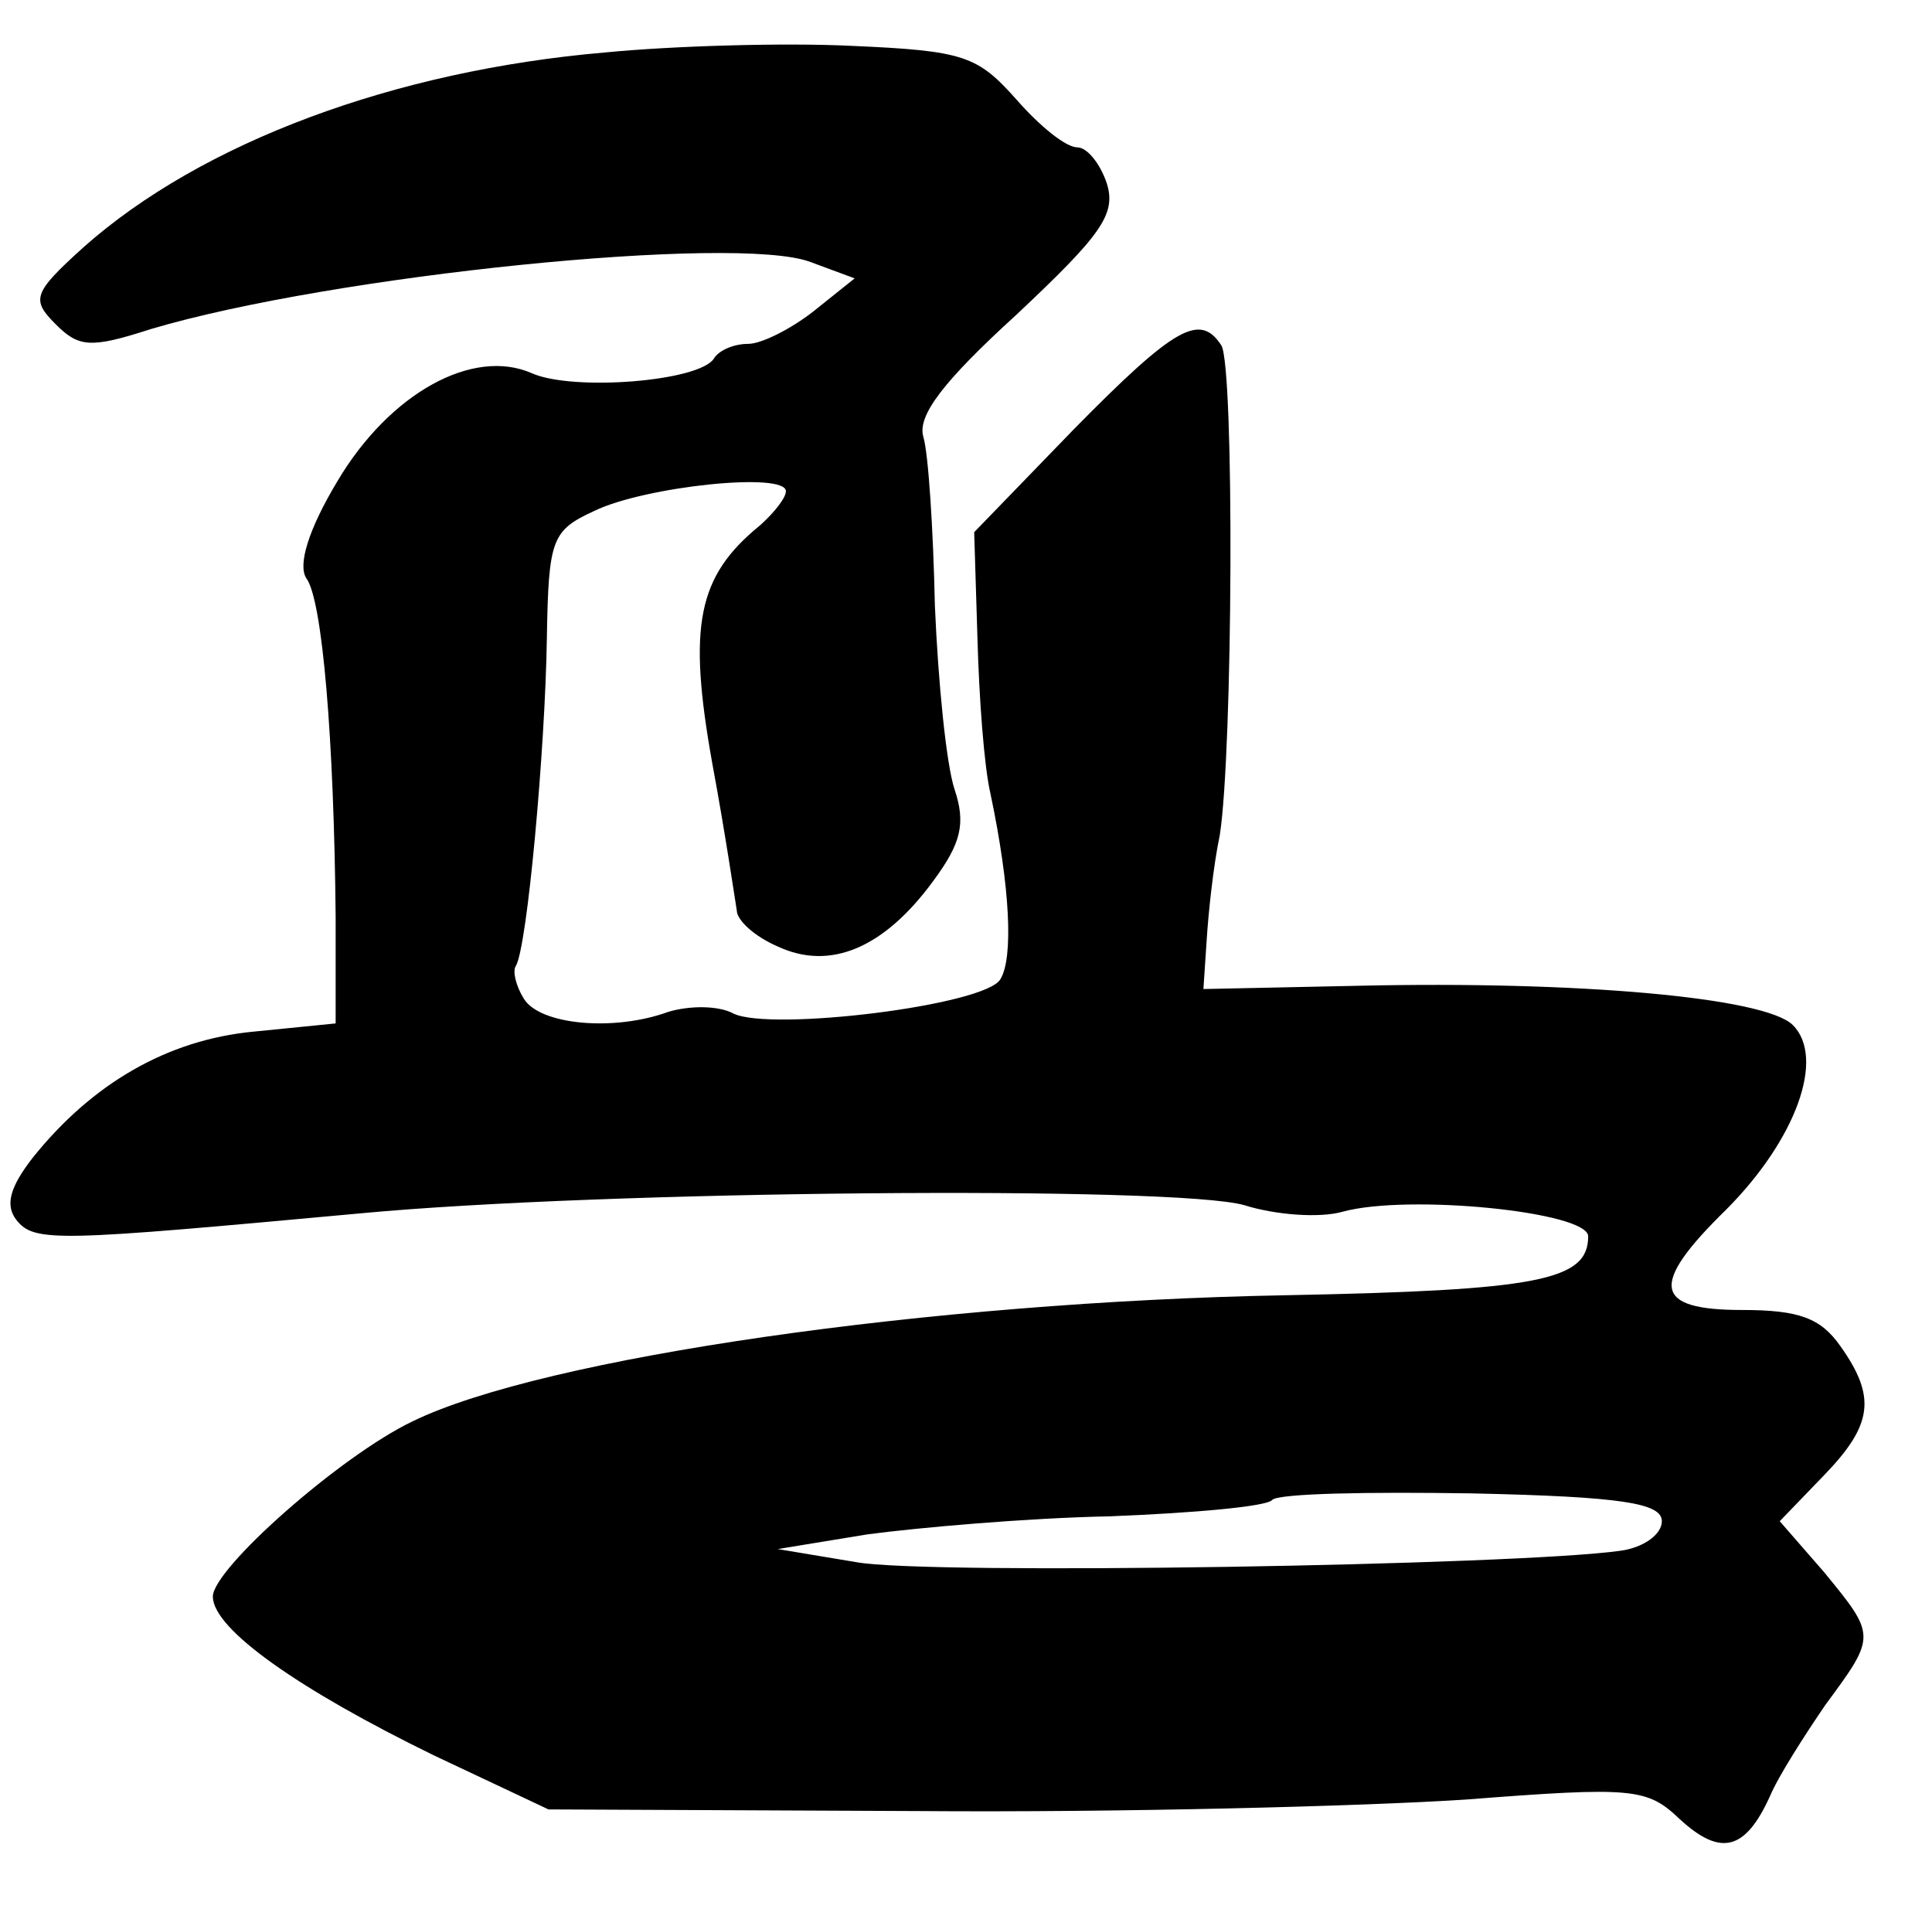
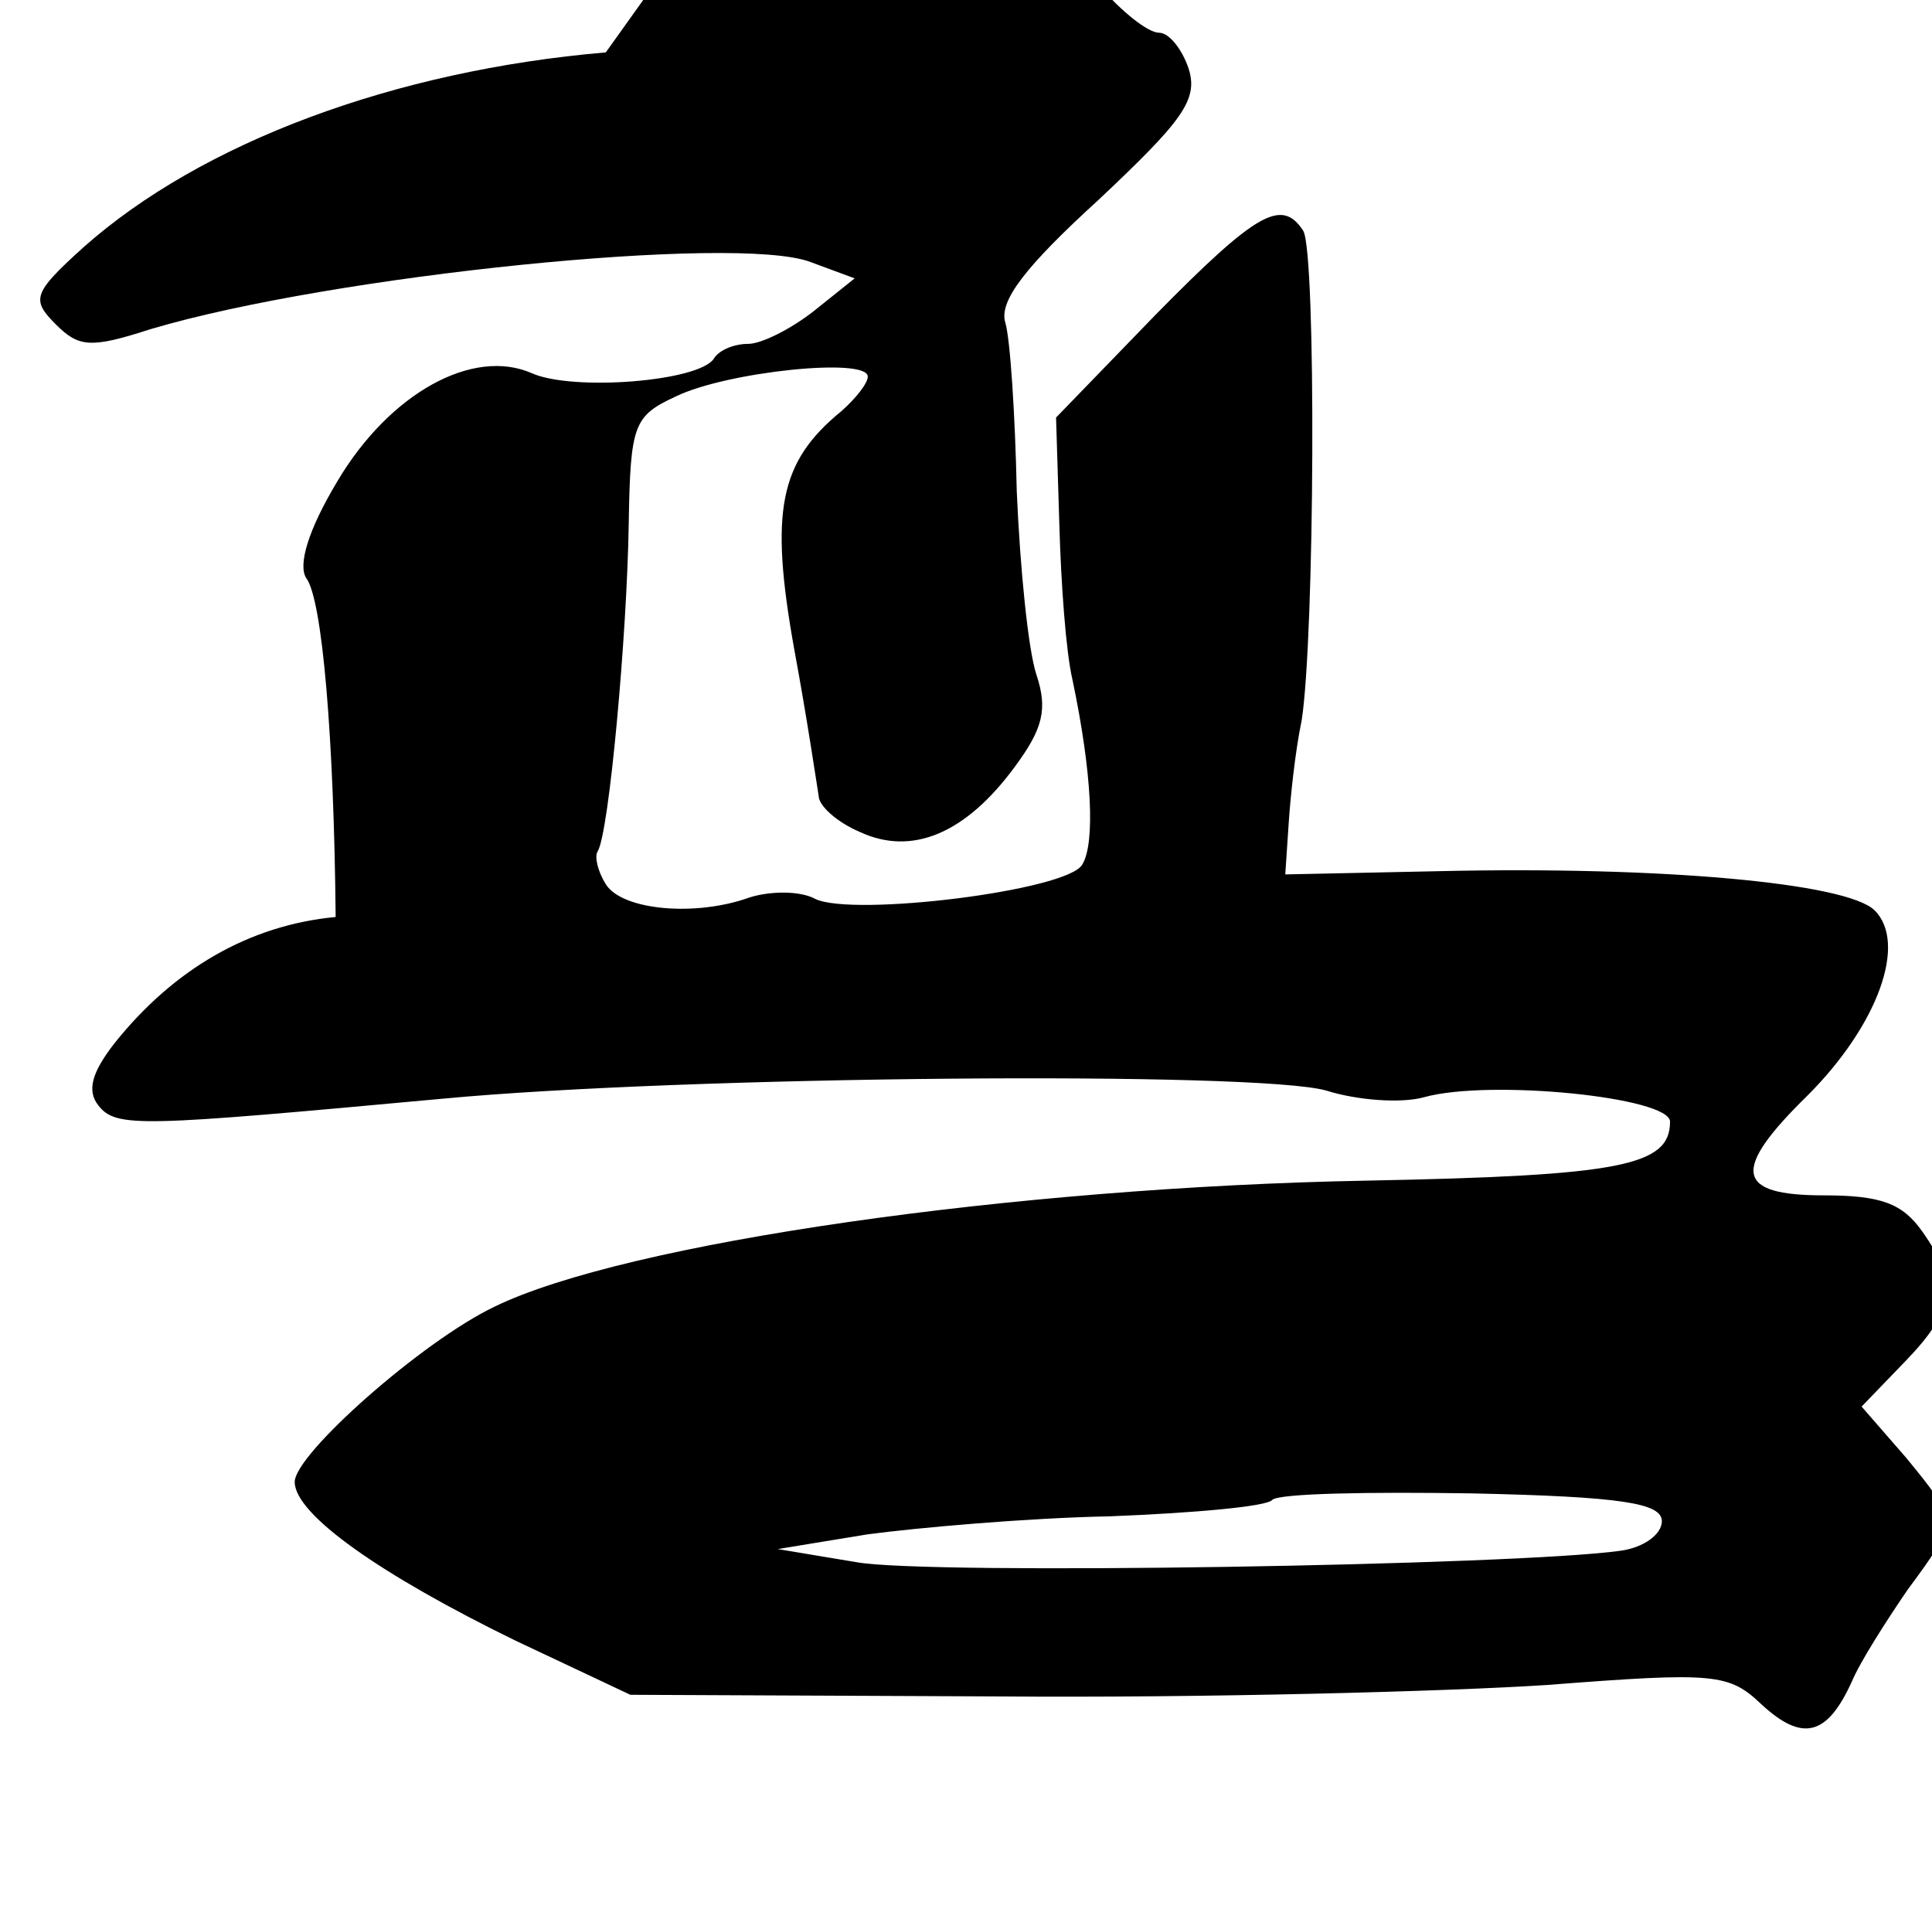
<svg xmlns="http://www.w3.org/2000/svg" version="1.0" width="118pt" height="117pt" viewBox="0 0 118 117" preserveAspectRatio="xMidYMid meet">
  <g transform="translate(0,117) scale(0.1,-0.1)" fill="#000000" stroke="none">
-     <path d="M370 1138 c-129 -11 -247 -55 -319 -119 -31 -28 -32 -32 -17 -47 14 -14 21 -15 58 -3 111 33 358 58 403 41 l27 -10 -25 -20 c-14 -11 -32 -20 -40 -20 -9 0 -18 -4 -21 -9 -9 -14 -86 -20 -111 -9 -36 16 -87 -12 -119 -66 -18 -30 -24 -51 -19 -59 10 -13 17 -99 18 -207 l0 -65 -50 -5 c-53 -5 -99 -32 -135 -77 -14 -18 -17 -29 -10 -38 11 -14 25 -13 210 4 148 14 498 17 540 5 19 -6 46 -8 60 -4 40 11 150 0 150 -15 0 -27 -30 -33 -185 -36 -216 -4 -453 -38 -533 -77 -44 -21 -122 -90 -122 -107 0 -20 53 -57 135 -97 l70 -33 225 -1 c124 -1 274 3 335 7 103 8 111 7 131 -12 25 -23 40 -19 55 14 5 12 21 37 34 56 31 42 31 42 -1 81 l-27 31 27 28 c30 31 32 48 10 79 -12 17 -25 22 -60 22 -54 0 -57 15 -10 61 43 43 61 93 41 113 -17 17 -132 27 -265 24 l-95 -2 2 30 c1 16 4 45 8 64 8 51 9 285 1 299 -13 20 -28 12 -90 -51 l-61 -63 2 -65 c1 -36 4 -78 8 -95 12 -57 14 -100 6 -113 -9 -16 -140 -32 -163 -21 -9 5 -27 5 -40 1 -33 -12 -78 -8 -88 8 -5 8 -7 17 -5 20 7 11 18 133 19 200 1 61 3 66 29 78 31 15 117 24 117 12 0 -4 -7 -13 -16 -21 -38 -31 -44 -61 -29 -145 8 -43 14 -84 15 -90 0 -6 11 -16 25 -22 32 -15 65 -1 95 40 17 23 20 35 13 56 -5 15 -10 65 -12 112 -1 47 -4 93 -7 103 -4 13 12 34 57 75 51 48 61 61 55 80 -4 12 -12 22 -18 22 -7 0 -23 13 -37 29 -24 27 -32 30 -101 33 -41 2 -109 0 -150 -4z m645 -897 c0 -8 -11 -16 -25 -18 -63 -9 -424 -15 -467 -7 l-48 8 55 9 c30 4 97 10 148 11 51 2 96 6 99 10 4 4 59 5 122 4 92 -2 116 -6 116 -17z" />
+     <path d="M370 1138 c-129 -11 -247 -55 -319 -119 -31 -28 -32 -32 -17 -47 14 -14 21 -15 58 -3 111 33 358 58 403 41 l27 -10 -25 -20 c-14 -11 -32 -20 -40 -20 -9 0 -18 -4 -21 -9 -9 -14 -86 -20 -111 -9 -36 16 -87 -12 -119 -66 -18 -30 -24 -51 -19 -59 10 -13 17 -99 18 -207 c-53 -5 -99 -32 -135 -77 -14 -18 -17 -29 -10 -38 11 -14 25 -13 210 4 148 14 498 17 540 5 19 -6 46 -8 60 -4 40 11 150 0 150 -15 0 -27 -30 -33 -185 -36 -216 -4 -453 -38 -533 -77 -44 -21 -122 -90 -122 -107 0 -20 53 -57 135 -97 l70 -33 225 -1 c124 -1 274 3 335 7 103 8 111 7 131 -12 25 -23 40 -19 55 14 5 12 21 37 34 56 31 42 31 42 -1 81 l-27 31 27 28 c30 31 32 48 10 79 -12 17 -25 22 -60 22 -54 0 -57 15 -10 61 43 43 61 93 41 113 -17 17 -132 27 -265 24 l-95 -2 2 30 c1 16 4 45 8 64 8 51 9 285 1 299 -13 20 -28 12 -90 -51 l-61 -63 2 -65 c1 -36 4 -78 8 -95 12 -57 14 -100 6 -113 -9 -16 -140 -32 -163 -21 -9 5 -27 5 -40 1 -33 -12 -78 -8 -88 8 -5 8 -7 17 -5 20 7 11 18 133 19 200 1 61 3 66 29 78 31 15 117 24 117 12 0 -4 -7 -13 -16 -21 -38 -31 -44 -61 -29 -145 8 -43 14 -84 15 -90 0 -6 11 -16 25 -22 32 -15 65 -1 95 40 17 23 20 35 13 56 -5 15 -10 65 -12 112 -1 47 -4 93 -7 103 -4 13 12 34 57 75 51 48 61 61 55 80 -4 12 -12 22 -18 22 -7 0 -23 13 -37 29 -24 27 -32 30 -101 33 -41 2 -109 0 -150 -4z m645 -897 c0 -8 -11 -16 -25 -18 -63 -9 -424 -15 -467 -7 l-48 8 55 9 c30 4 97 10 148 11 51 2 96 6 99 10 4 4 59 5 122 4 92 -2 116 -6 116 -17z" />
  </g>
</svg>